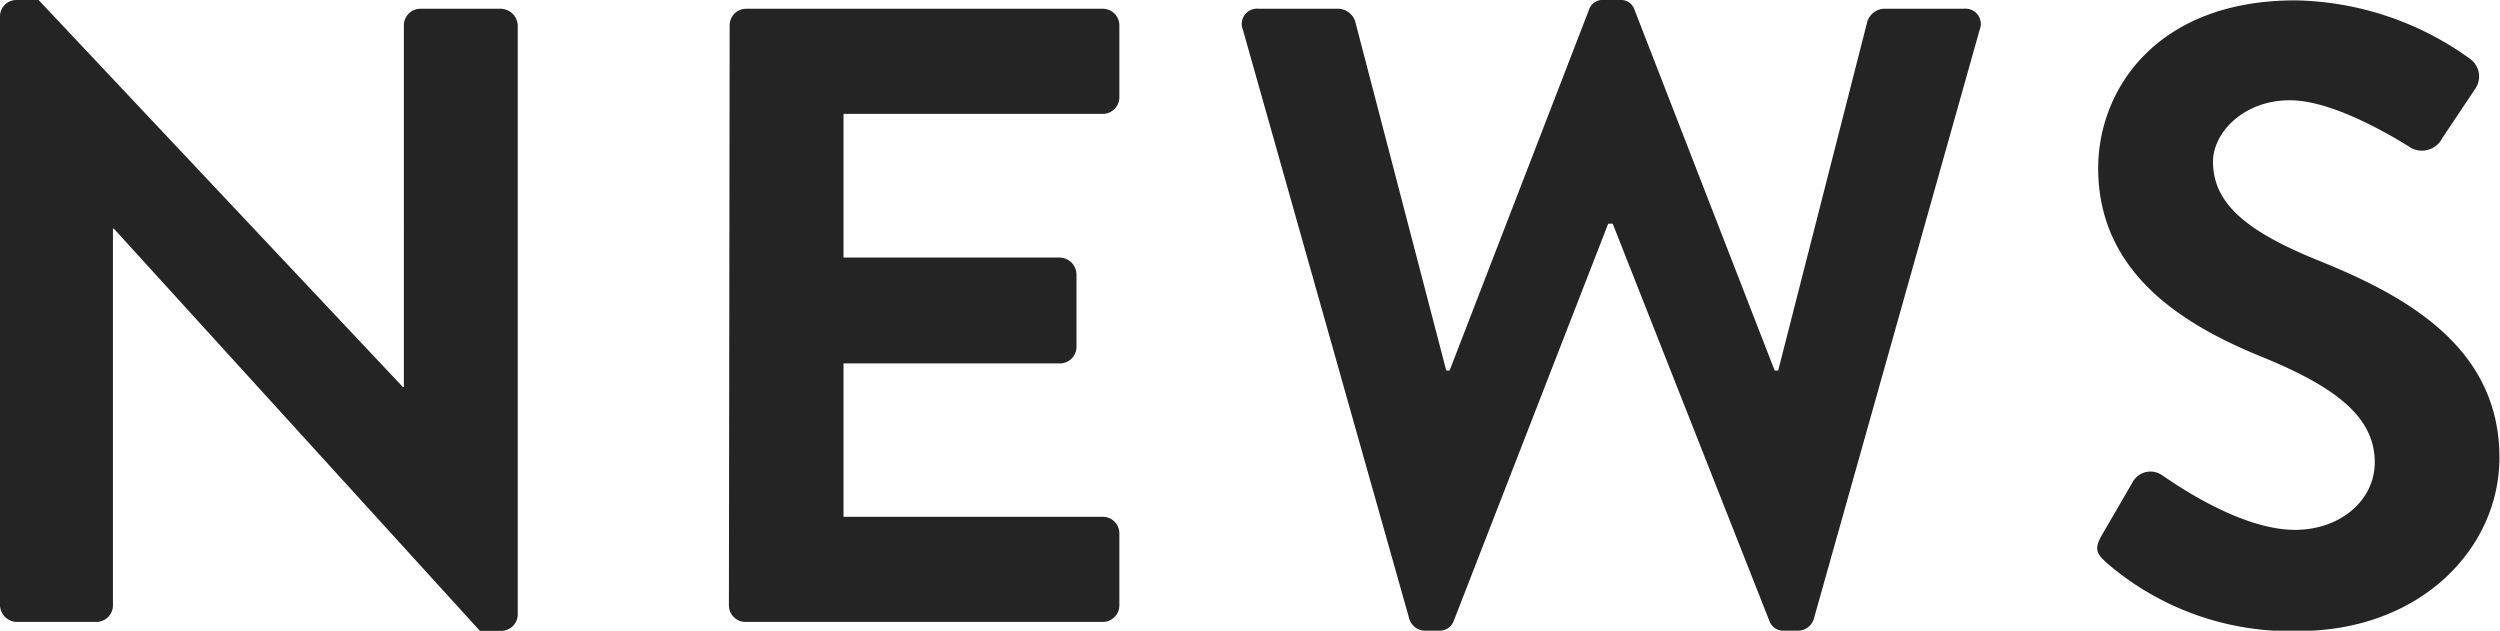
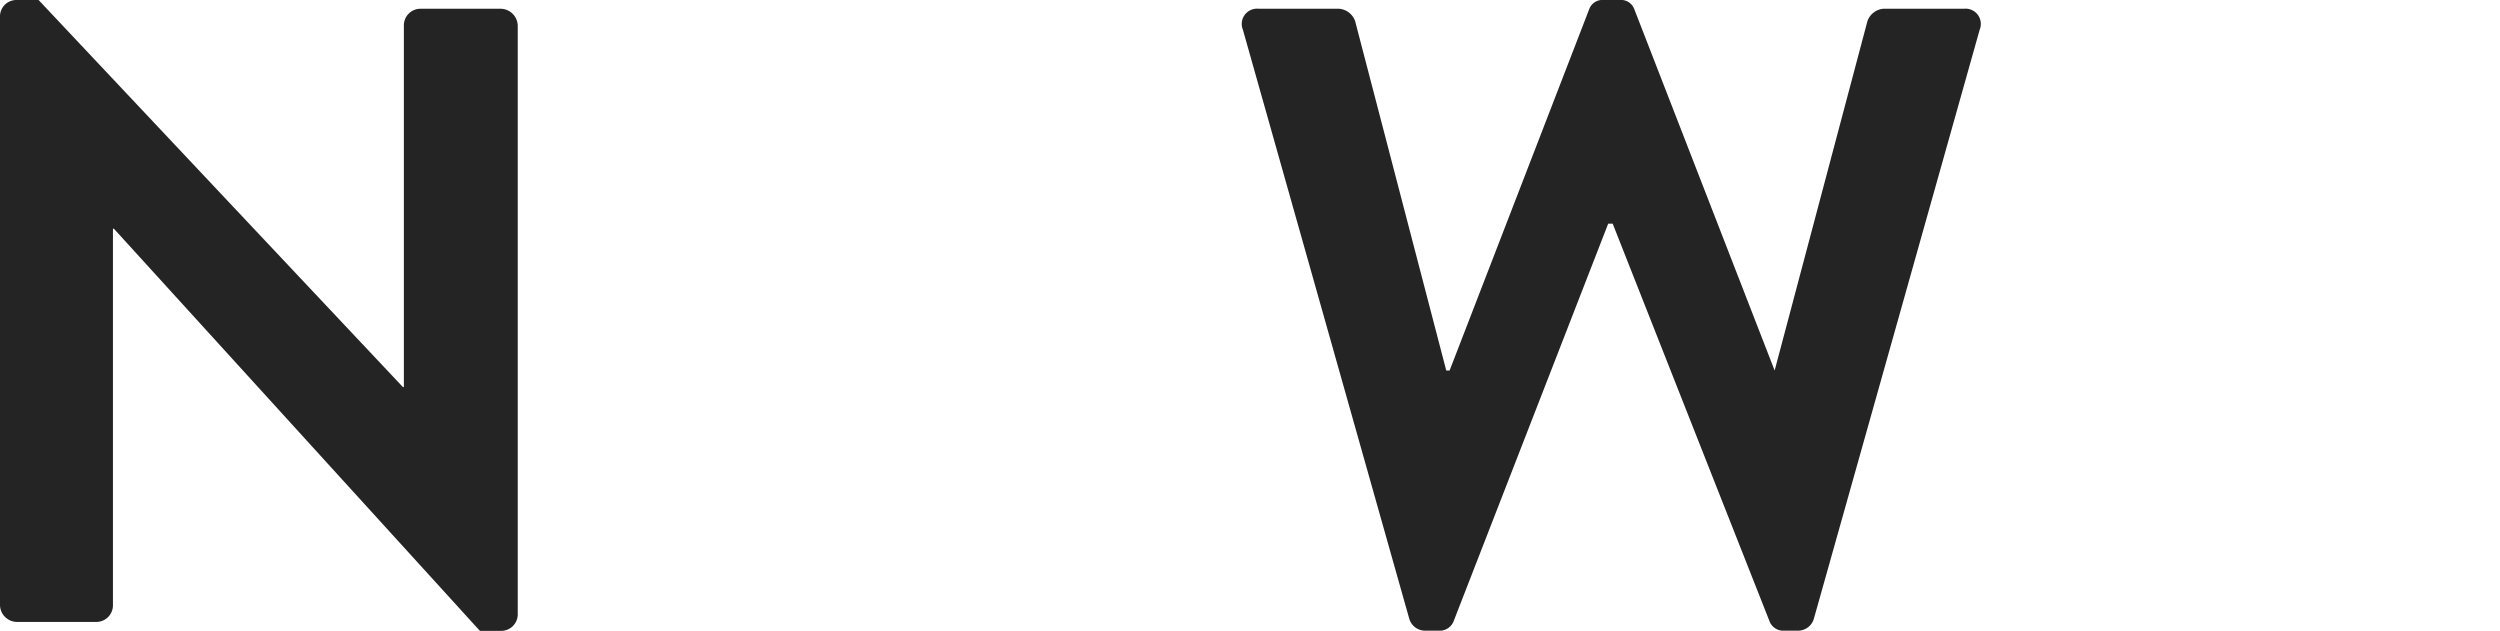
<svg xmlns="http://www.w3.org/2000/svg" viewBox="0 0 134.14 33.84">
  <defs>
    <style>.cls-1{fill:#242424;}</style>
  </defs>
  <g id="レイヤー_2" data-name="レイヤー 2">
    <g id="レイヤー_1-2" data-name="レイヤー 1">
      <path class="cls-1" d="M0,.85A.88.88,0,0,1,.89,0H2.07L21.62,20.77h.05V1.36a.89.89,0,0,1,.89-.89h4.32a.93.93,0,0,1,.9.89V33a.89.89,0,0,1-.9.85H25.75L6.11,12.27H6.06V32.48a.89.89,0,0,1-.89.89H.89A.92.92,0,0,1,0,32.48Z" />
-       <path class="cls-1" d="M39.15,1.36A.89.89,0,0,1,40,.47H59.17a.89.89,0,0,1,.89.89V5.22a.89.89,0,0,1-.89.89H45.26v7.71H56.87a.92.92,0,0,1,.89.89v3.9a.89.89,0,0,1-.89.89H45.26v8.23H59.17a.89.89,0,0,1,.89.89v3.86a.89.89,0,0,1-.89.89H40a.89.89,0,0,1-.89-.89Z" />
-       <path class="cls-1" d="M66.69,1.6A.82.82,0,0,1,67.54.47h4.32a1,1,0,0,1,.85.66L77.6,19.88h.18L85.26.52a.76.76,0,0,1,.8-.52h.84a.76.76,0,0,1,.8.52l7.52,19.36h.19L100.2,1.13a1,1,0,0,1,.85-.66h4.32a.82.82,0,0,1,.85,1.13L97.33,33.18a.89.89,0,0,1-.84.66h-.75a.79.79,0,0,1-.8-.52L86.53,12h-.24L78,33.32a.8.8,0,0,1-.8.52h-.75a.89.89,0,0,1-.84-.66Z" />
-       <path class="cls-1" d="M112.75,28.76l1.69-2.91a1.09,1.09,0,0,1,1.6-.33c.24.14,4,2.91,7.1,2.91,2.44,0,4.28-1.59,4.28-3.62,0-2.39-2-4-6-5.64-4.42-1.78-8.84-4.6-8.84-10.15,0-4.18,3.1-9,10.58-9a16.45,16.45,0,0,1,9.39,3.15,1.16,1.16,0,0,1,.29,1.55l-1.79,2.68a1.23,1.23,0,0,1-1.64.56c-.38-.23-4-2.58-6.54-2.58s-4.13,1.78-4.13,3.29c0,2.21,1.74,3.71,5.54,5.26,4.56,1.83,9.83,4.56,9.83,10.62,0,4.84-4.19,9.31-10.81,9.31A15.09,15.09,0,0,1,113,30.17C112.56,29.75,112.33,29.51,112.75,28.76Z" />
+       <path class="cls-1" d="M66.69,1.6A.82.82,0,0,1,67.54.47h4.32a1,1,0,0,1,.85.66L77.6,19.88h.18L85.26.52a.76.76,0,0,1,.8-.52h.84a.76.76,0,0,1,.8.52l7.52,19.36L100.2,1.13a1,1,0,0,1,.85-.66h4.32a.82.82,0,0,1,.85,1.13L97.33,33.18a.89.89,0,0,1-.84.66h-.75a.79.79,0,0,1-.8-.52L86.53,12h-.24L78,33.32a.8.8,0,0,1-.8.52h-.75a.89.89,0,0,1-.84-.66Z" />
    </g>
  </g>
</svg>